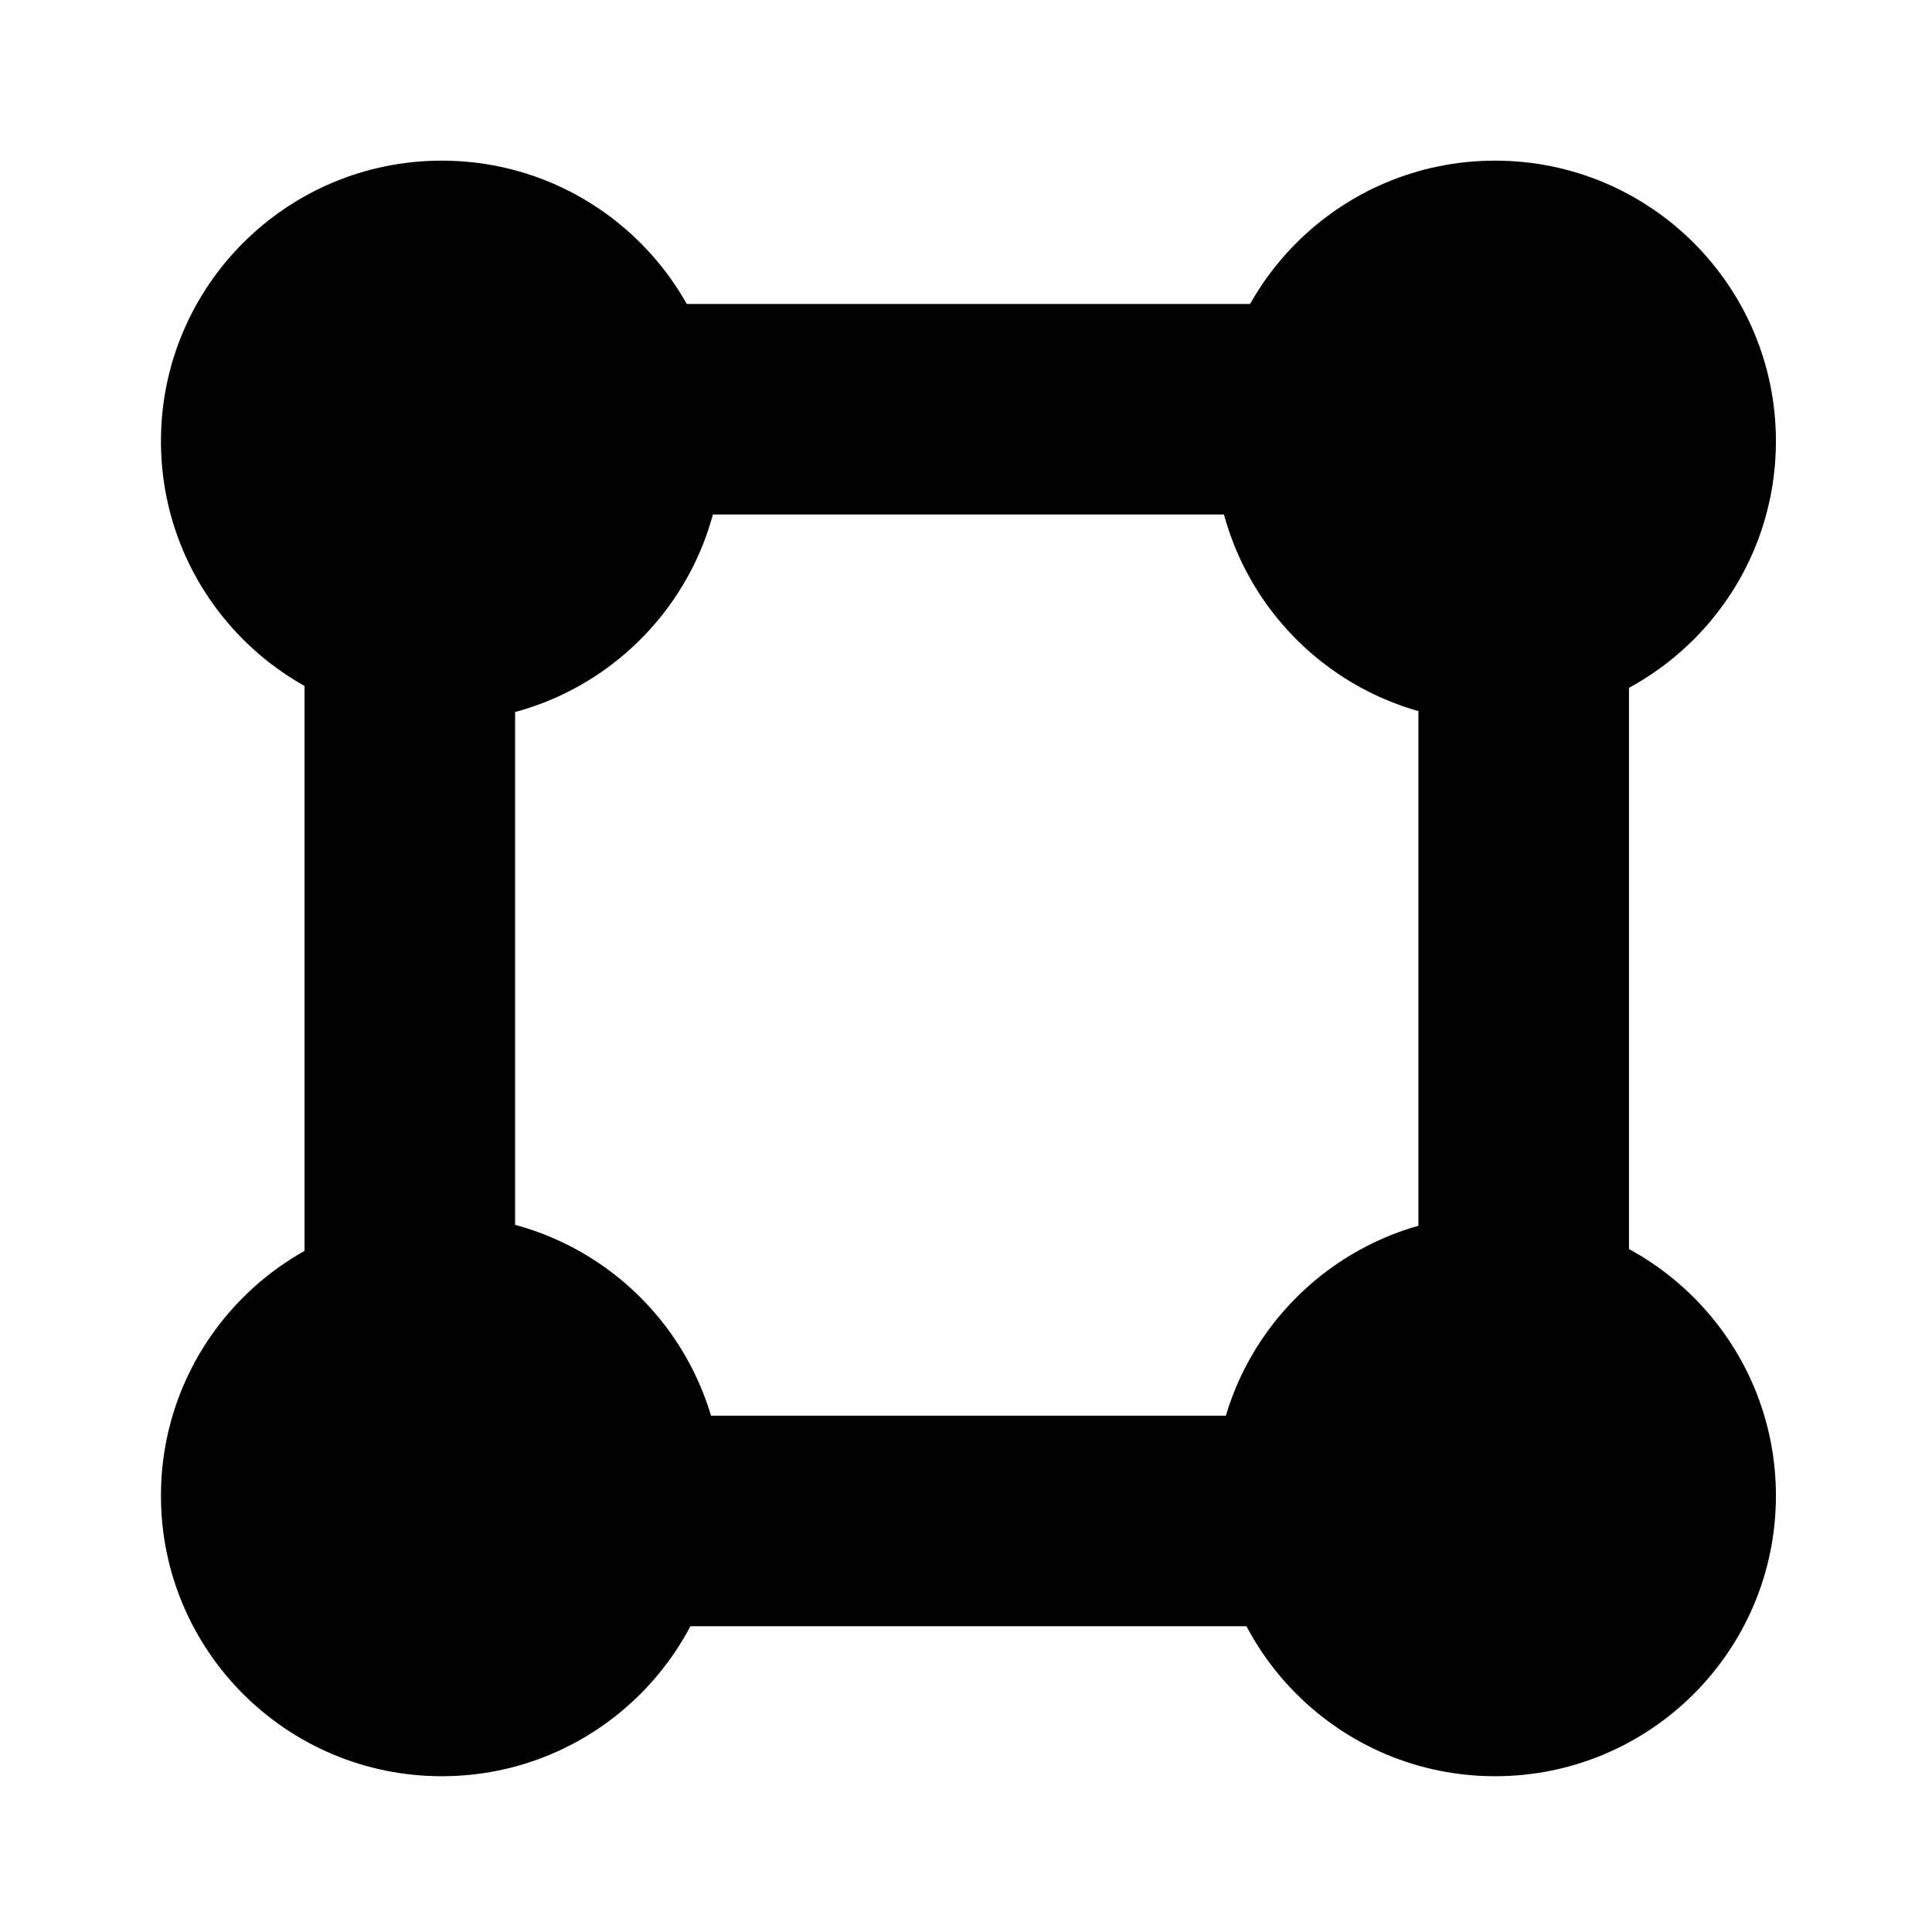
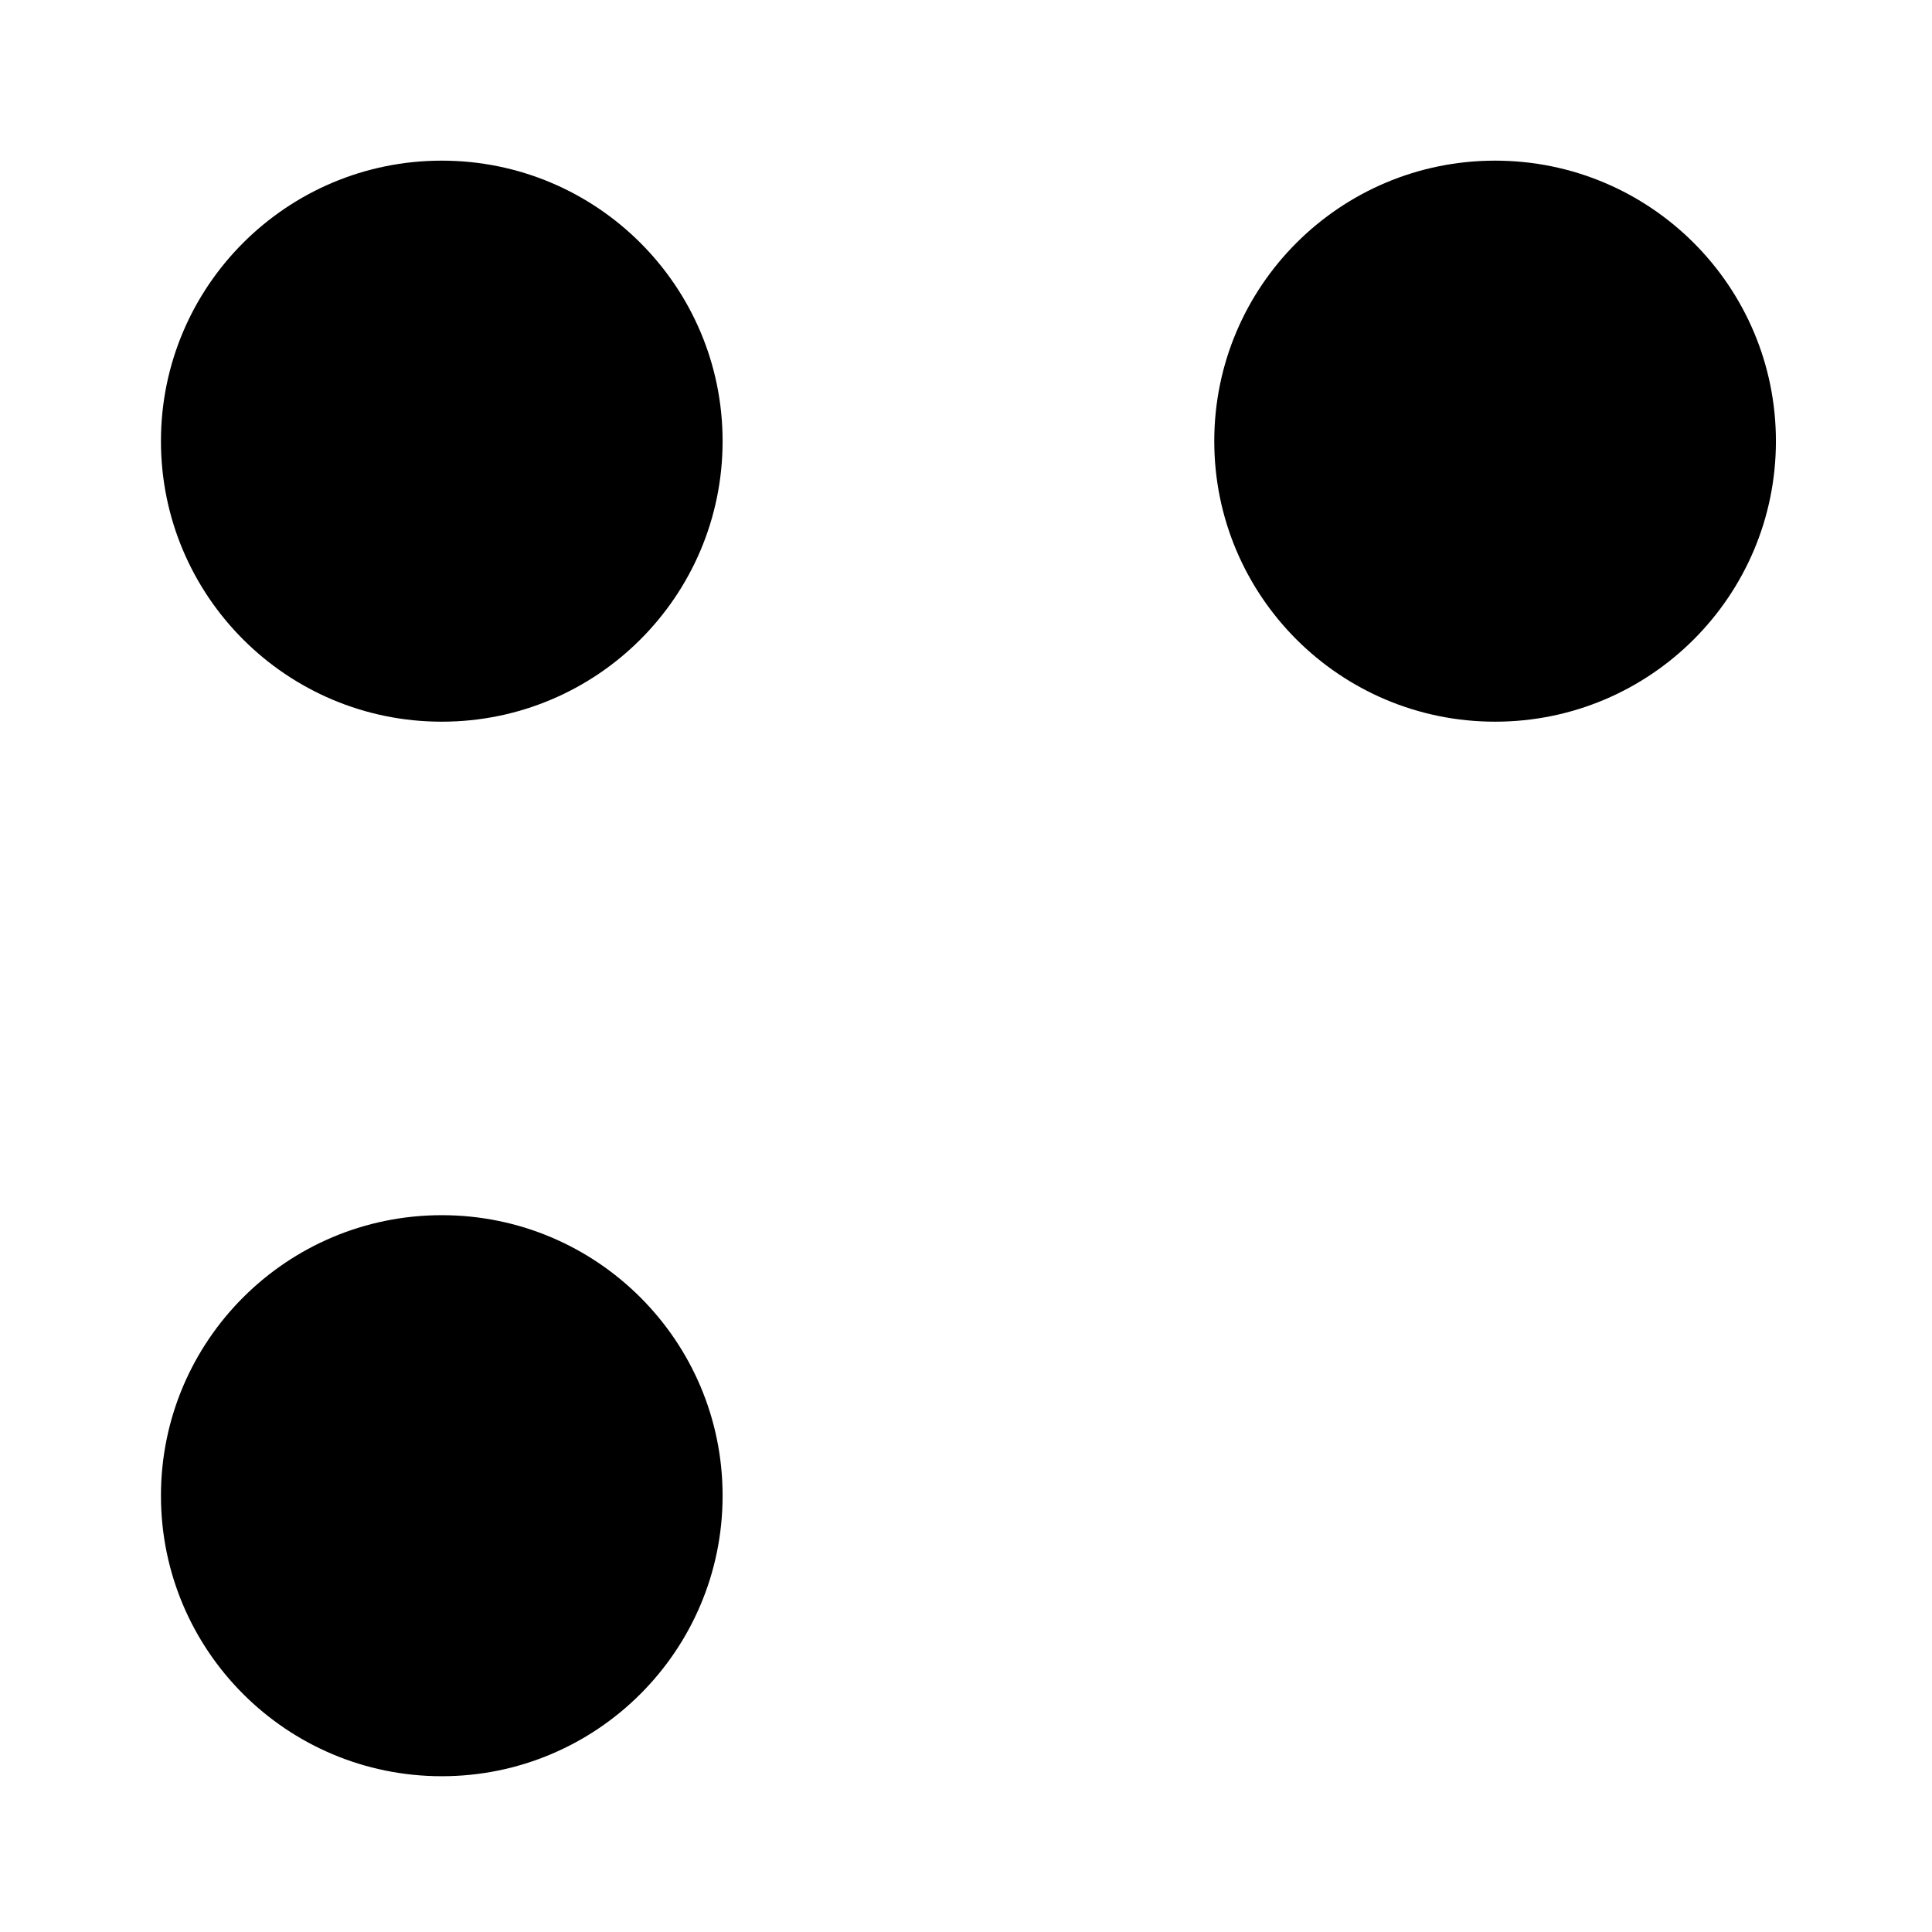
<svg xmlns="http://www.w3.org/2000/svg" width="24" height="24" version="1.1" viewBox="0 0 6.35 6.35">
  <g transform="translate(-52.068 -57.059)">
-     <rect x="53.415" y="58.404" width="3.661" height="3.654" fill="none" stroke="#000" stroke-width=".692" />
    <g>
      <ellipse cx="53.52" cy="58.509" rx=".923" ry=".922" />
      <ellipse cx="56.982" cy="58.509" rx=".923" ry=".922" />
-       <ellipse cx="56.982" cy="61.975" rx=".923" ry=".922" />
      <ellipse cx="53.52" cy="61.975" rx=".923" ry=".922" />
    </g>
  </g>
</svg>